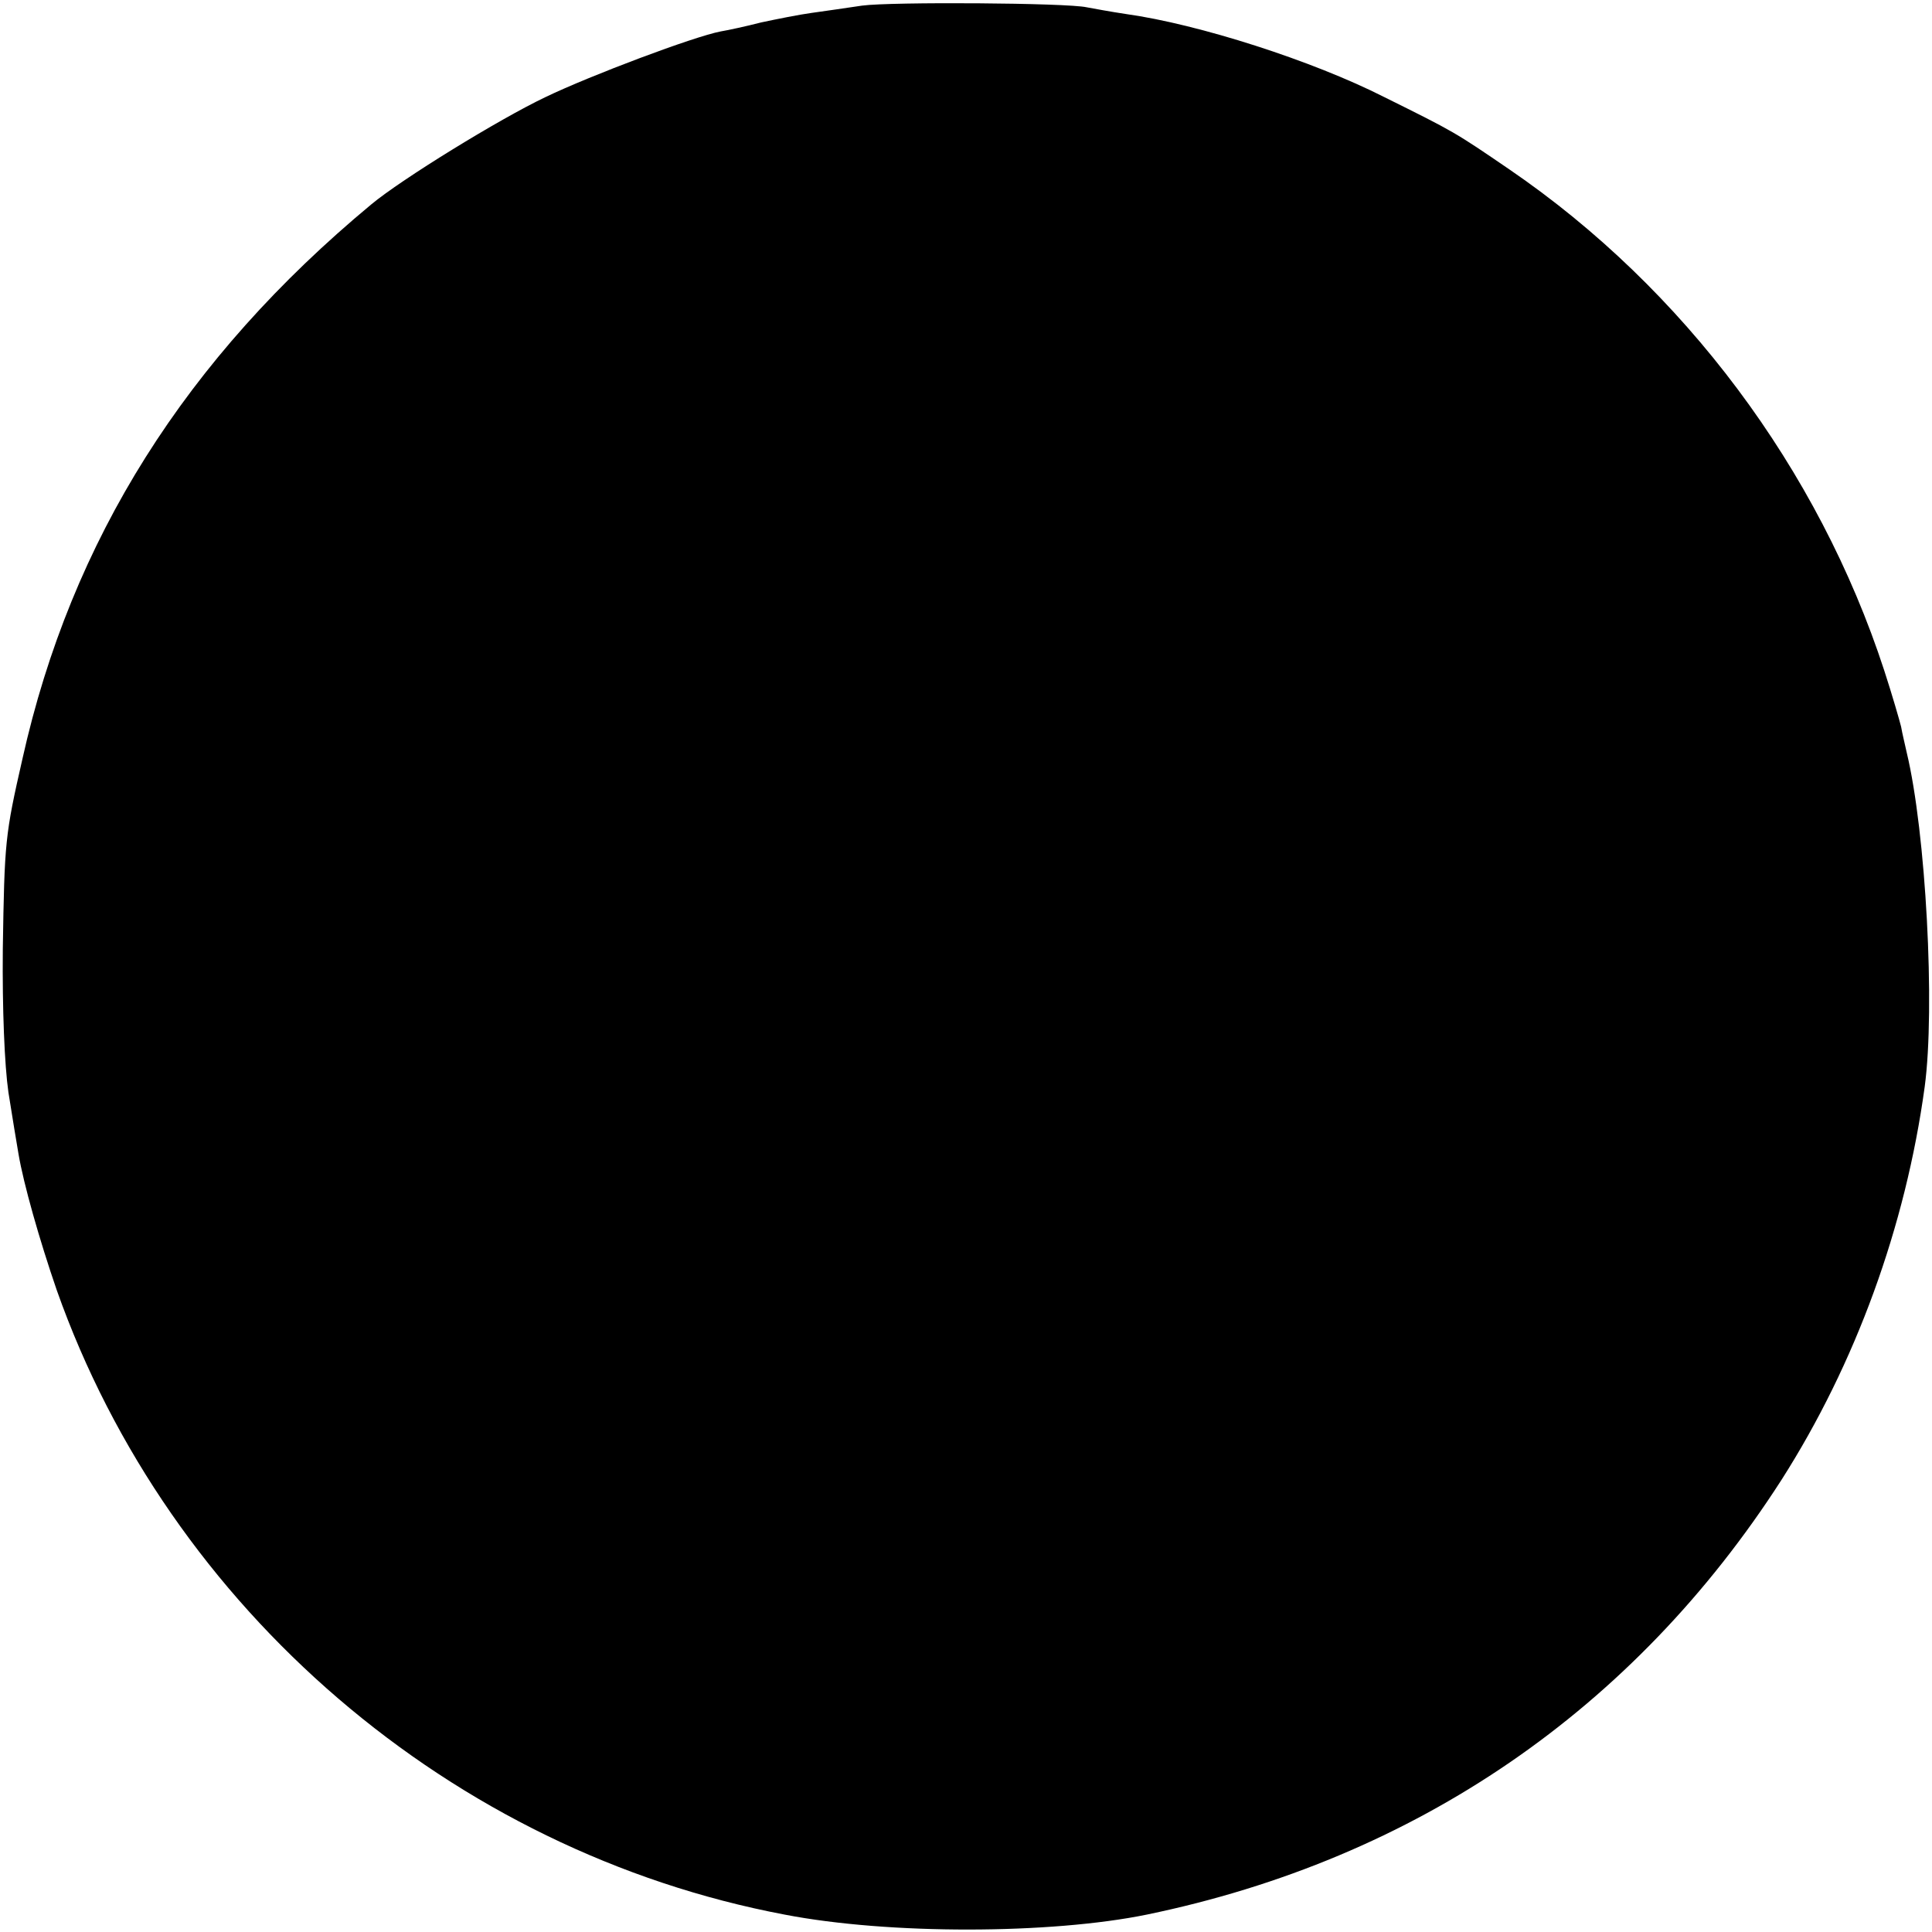
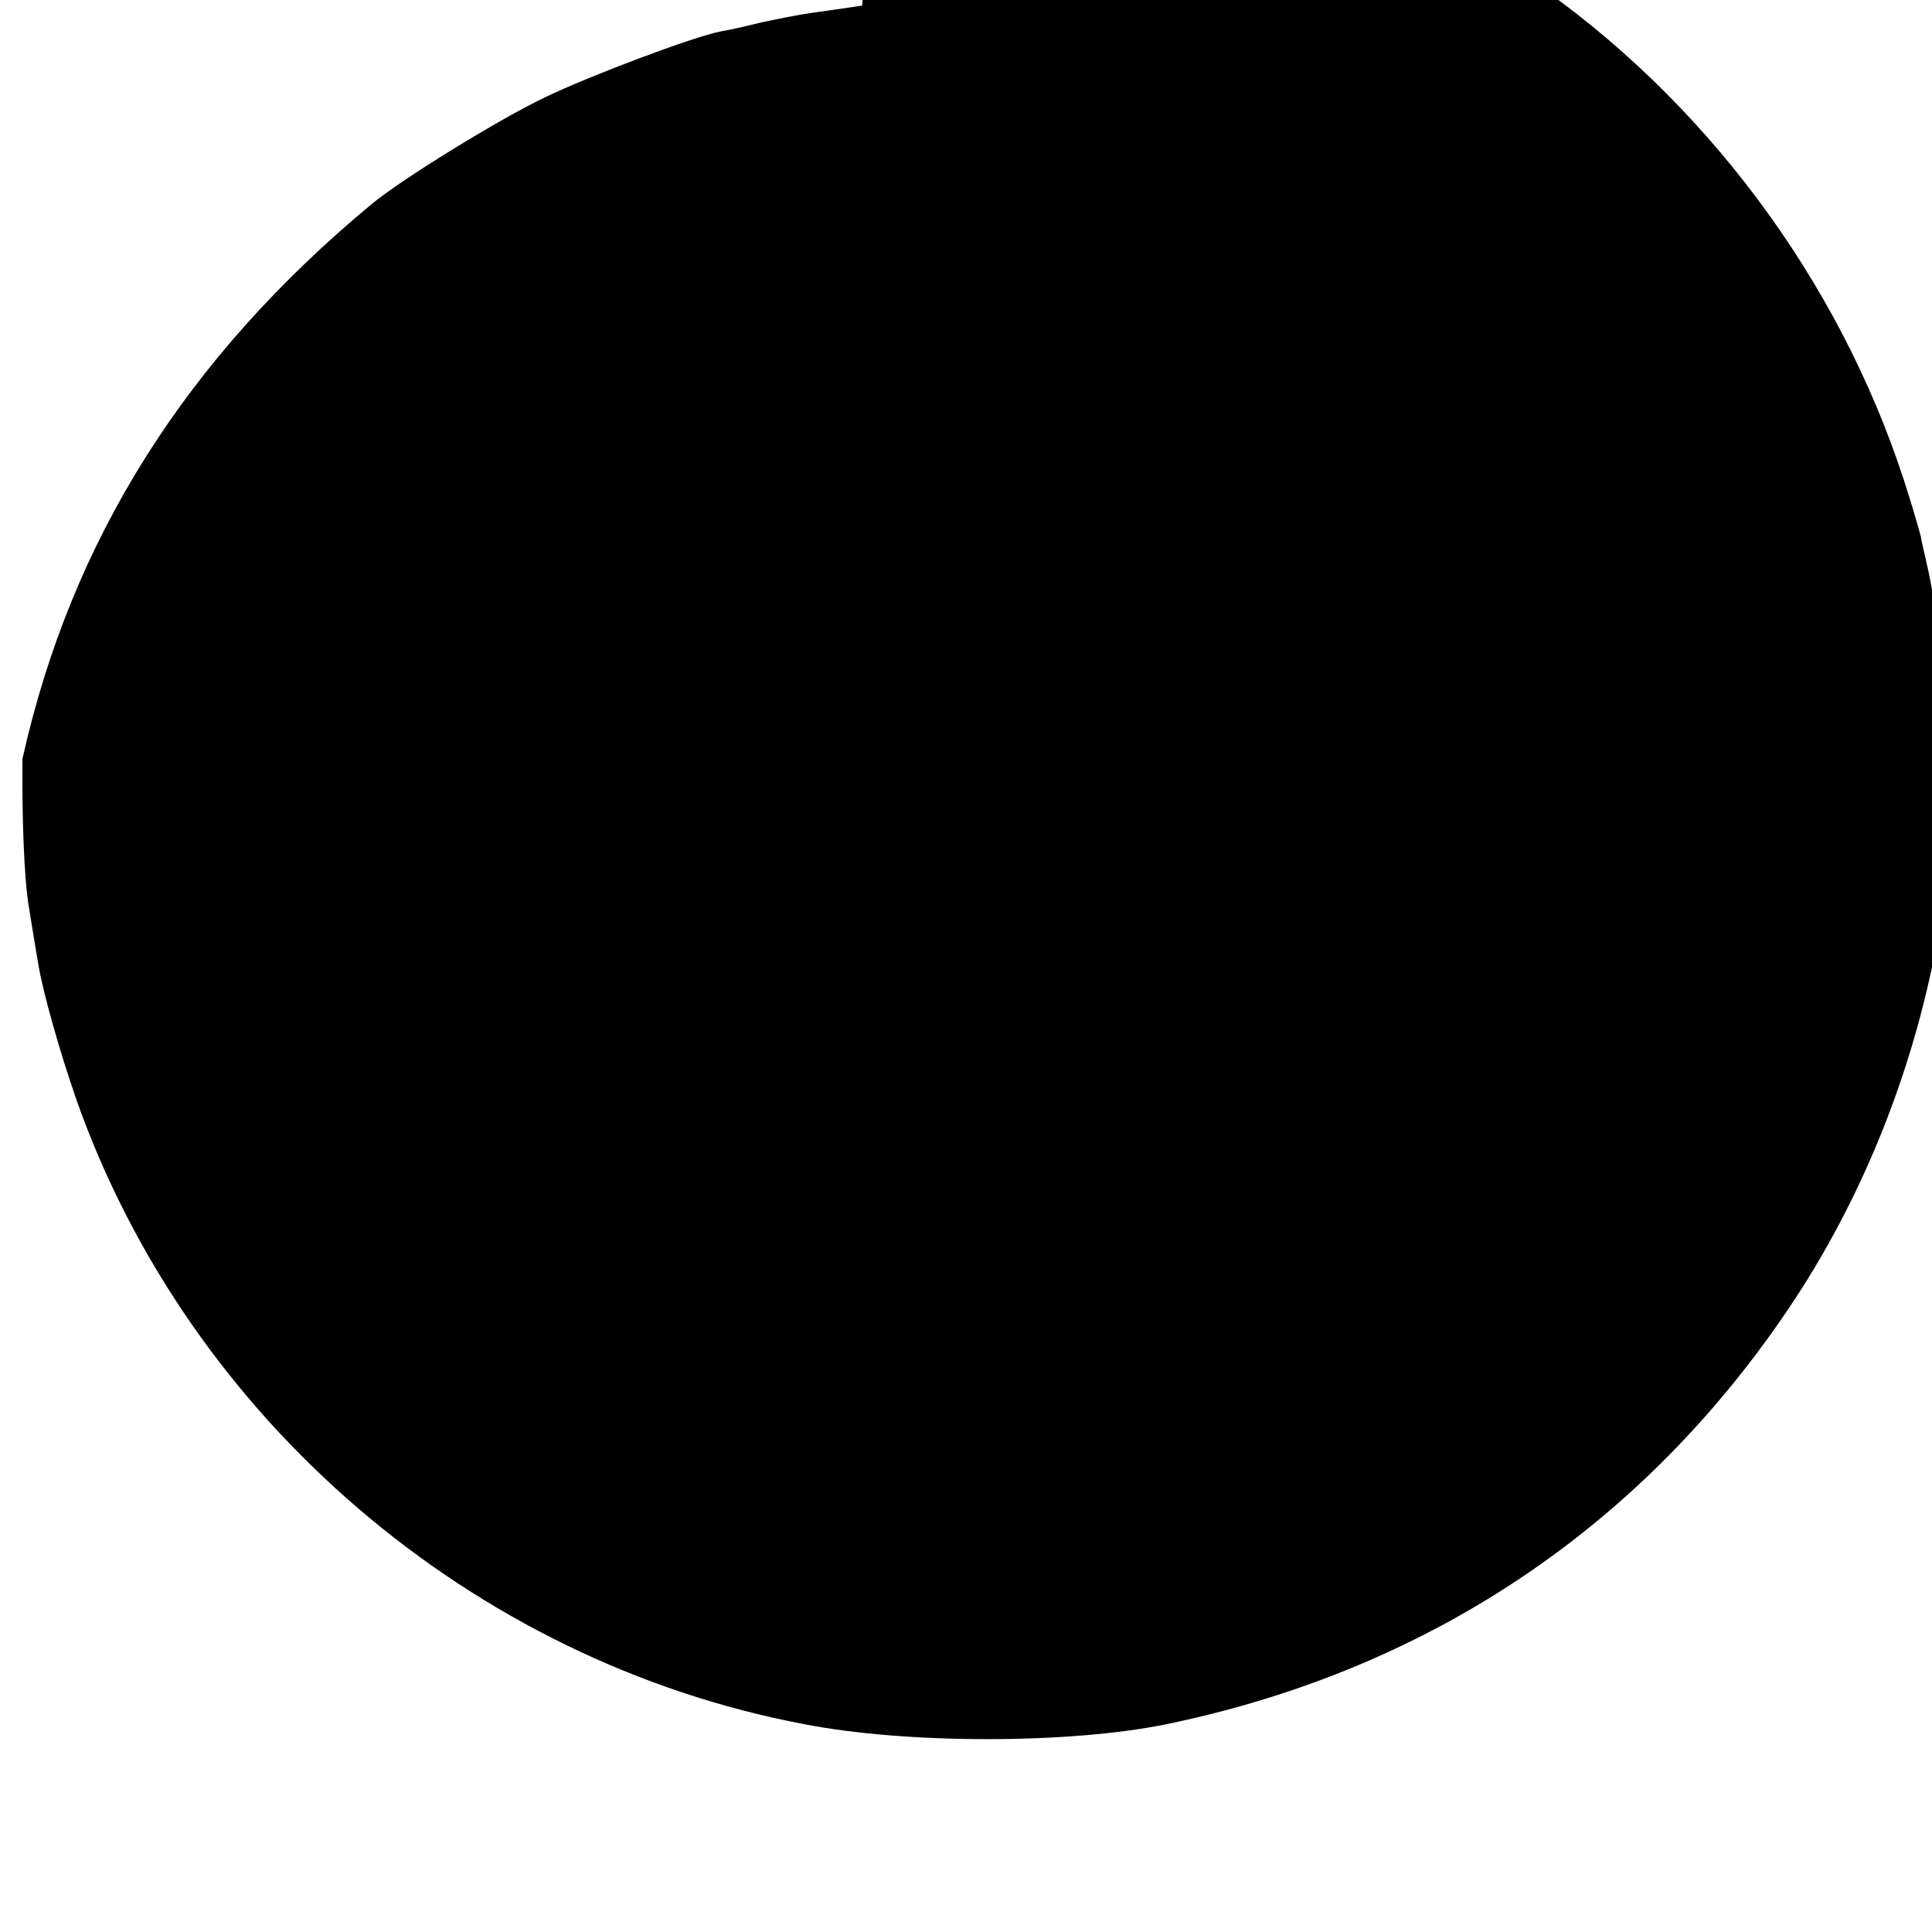
<svg xmlns="http://www.w3.org/2000/svg" version="1" width="458.667" height="458.667" viewBox="0 0 344 344">
-   <path d="M153.5 1c-2.7.4-6.8 1-9 1.3-2.2.3-6.2 1.1-9 1.7-2.7.7-6 1.4-7.2 1.6-4.7.9-23.1 7.8-31.2 11.7-8.2 3.9-25.6 14.6-31 19.1-33 27.4-53.4 59.7-62.1 98.7C.9 148.7.8 149.8.5 169c-.1 10.7.3 20.6 1 25.5.7 4.4 1.5 9.3 1.8 11 .9 5.3 3.7 15.2 6.8 24.2 20.1 56.9 70.4 100 129.6 111.2 18.6 3.6 47.4 3.5 64.5 0 47.9-9.9 86.7-36.5 113-77.4 13.2-20.7 22.1-45.1 25.5-70 1.9-14.1.2-45.4-3.2-59.5-.3-1.4-.8-3.4-1-4.6-.3-1.2-1.6-5.7-3-10-11.7-35.9-35.7-68-66.7-89.2-9.8-6.7-9.8-6.7-22.3-12.9-12.8-6.5-33.1-13-46-14.8-2.7-.4-5.9-1-7-1.2-3.5-.8-34.8-1-40-.3z" />
+   <path d="M153.5 1c-2.7.4-6.8 1-9 1.3-2.2.3-6.2 1.1-9 1.7-2.7.7-6 1.4-7.2 1.6-4.7.9-23.1 7.8-31.2 11.7-8.2 3.9-25.6 14.6-31 19.1-33 27.4-53.4 59.7-62.1 98.7c-.1 10.7.3 20.6 1 25.5.7 4.4 1.5 9.3 1.8 11 .9 5.3 3.7 15.2 6.8 24.2 20.1 56.9 70.4 100 129.6 111.2 18.6 3.6 47.4 3.5 64.5 0 47.9-9.9 86.7-36.5 113-77.4 13.2-20.7 22.1-45.1 25.5-70 1.9-14.1.2-45.4-3.2-59.5-.3-1.4-.8-3.4-1-4.6-.3-1.2-1.6-5.7-3-10-11.7-35.9-35.7-68-66.7-89.2-9.8-6.7-9.8-6.7-22.3-12.9-12.8-6.5-33.1-13-46-14.8-2.7-.4-5.9-1-7-1.2-3.5-.8-34.8-1-40-.3z" />
</svg>